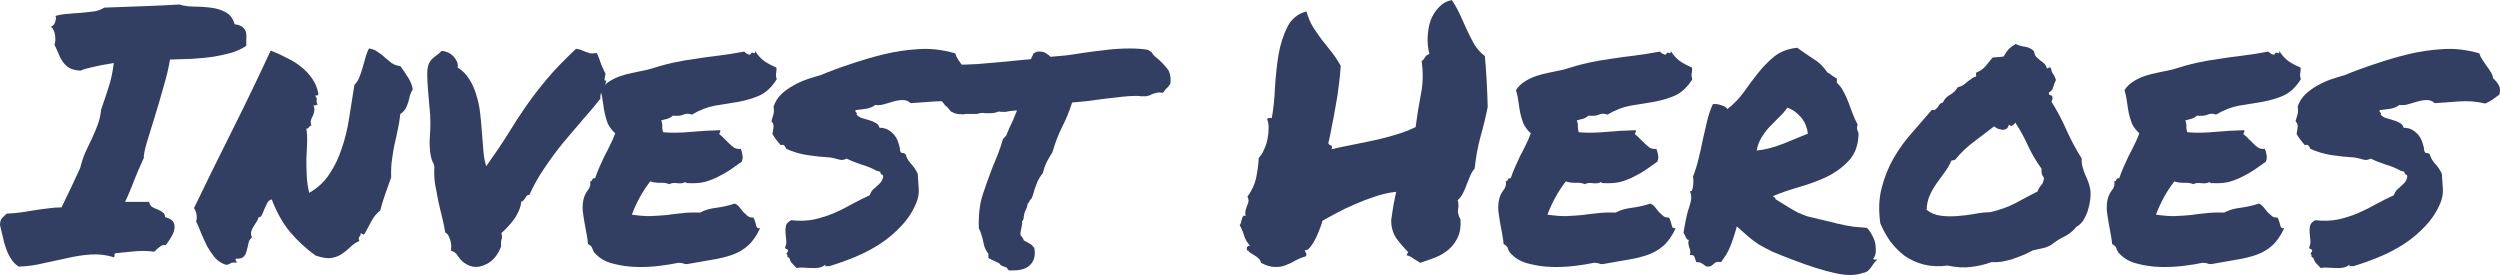
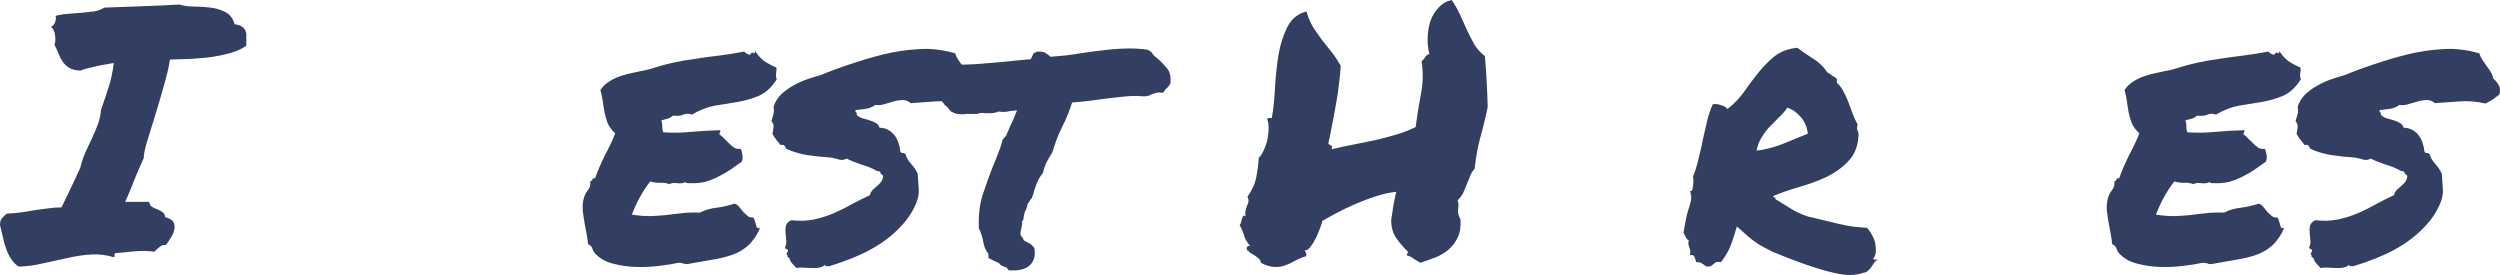
<svg xmlns="http://www.w3.org/2000/svg" width="200" height="22" viewBox="0 0 200 22" fill="none">
  <path d="M1.498 21.328C1.234 21.162 1.027 20.95 0.876 20.691C0.707 20.432 0.575 20.155 0.481 19.86C0.368 19.564 0.283 19.26 0.226 18.946C0.151 18.613 0.075 18.3 0 18.004C0 17.746 0.057 17.561 0.17 17.45C0.283 17.321 0.405 17.201 0.537 17.09C0.989 17.072 1.395 17.035 1.753 16.979C2.111 16.924 2.459 16.869 2.799 16.813C3.138 16.758 3.477 16.712 3.816 16.675C4.156 16.619 4.523 16.591 4.919 16.591C5.202 16.019 5.466 15.474 5.711 14.957C5.956 14.422 6.191 13.914 6.417 13.434C6.53 12.972 6.672 12.547 6.841 12.16C7.03 11.754 7.209 11.375 7.379 11.024C7.548 10.655 7.699 10.295 7.831 9.944C7.963 9.575 8.048 9.187 8.085 8.78C8.311 8.134 8.509 7.543 8.679 7.008C8.867 6.454 9.009 5.798 9.103 5.041C8.387 5.152 7.812 5.263 7.379 5.374C6.945 5.466 6.634 5.558 6.446 5.651C6.069 5.632 5.767 5.558 5.541 5.429C5.334 5.3 5.164 5.143 5.032 4.958C4.9 4.773 4.787 4.561 4.693 4.321C4.599 4.081 4.486 3.832 4.354 3.573C4.429 3.407 4.448 3.167 4.41 2.853C4.372 2.521 4.259 2.281 4.071 2.133C4.222 2.096 4.335 1.976 4.41 1.773C4.486 1.551 4.495 1.385 4.438 1.274C4.759 1.182 5.098 1.126 5.456 1.108C5.814 1.071 6.163 1.043 6.502 1.025C6.86 0.988 7.199 0.951 7.52 0.914C7.84 0.859 8.114 0.757 8.34 0.609C9.32 0.572 10.338 0.536 11.393 0.499C12.467 0.462 13.457 0.415 14.361 0.36C14.7 0.471 15.087 0.526 15.52 0.526C15.973 0.526 16.416 0.554 16.849 0.609C17.301 0.665 17.697 0.785 18.036 0.969C18.394 1.154 18.64 1.477 18.771 1.939C19.054 1.976 19.261 2.05 19.393 2.16C19.544 2.271 19.638 2.41 19.676 2.576C19.714 2.724 19.723 2.899 19.704 3.102C19.704 3.287 19.704 3.472 19.704 3.656C19.403 3.878 19.016 4.062 18.545 4.21C18.093 4.339 17.593 4.45 17.047 4.543C16.5 4.616 15.925 4.672 15.322 4.709C14.738 4.727 14.163 4.746 13.598 4.764C13.504 5.374 13.334 6.094 13.089 6.925C12.863 7.737 12.627 8.54 12.382 9.334C12.137 10.11 11.921 10.812 11.732 11.44C11.562 12.049 11.487 12.446 11.506 12.631C11.318 13.055 11.157 13.415 11.025 13.711C10.912 14.006 10.799 14.283 10.686 14.542C10.592 14.8 10.488 15.059 10.375 15.317C10.281 15.557 10.158 15.834 10.008 16.148H11.93C11.968 16.352 12.053 16.49 12.184 16.564C12.316 16.638 12.458 16.702 12.608 16.758C12.759 16.813 12.891 16.887 13.004 16.979C13.136 17.053 13.202 17.182 13.202 17.367C13.56 17.459 13.786 17.598 13.881 17.783C13.975 17.967 13.994 18.17 13.937 18.392C13.899 18.595 13.805 18.807 13.655 19.029C13.523 19.251 13.391 19.445 13.259 19.611C13.089 19.574 12.929 19.62 12.778 19.749C12.627 19.86 12.486 19.989 12.354 20.137C11.807 20.063 11.27 20.054 10.743 20.109C10.215 20.165 9.725 20.211 9.273 20.248C9.178 20.266 9.141 20.322 9.16 20.414C9.178 20.488 9.16 20.543 9.103 20.58C8.519 20.395 7.916 20.322 7.294 20.359C6.691 20.395 6.069 20.488 5.428 20.636C4.806 20.765 4.165 20.903 3.506 21.051C2.846 21.217 2.177 21.309 1.498 21.328Z" fill="#323F62" />
-   <path d="M21.74 15.954C21.57 15.991 21.448 16.093 21.372 16.259C21.297 16.407 21.221 16.564 21.146 16.73C21.09 16.896 21.024 17.053 20.948 17.201C20.892 17.33 20.797 17.395 20.666 17.395C20.647 17.543 20.59 17.672 20.496 17.783C20.421 17.893 20.345 18.013 20.27 18.143C20.194 18.253 20.138 18.383 20.1 18.53C20.062 18.66 20.081 18.817 20.157 19.001C20.006 19.112 19.912 19.269 19.874 19.472C19.836 19.675 19.789 19.869 19.733 20.054C19.695 20.238 19.619 20.395 19.506 20.525C19.393 20.654 19.186 20.709 18.884 20.691C18.828 20.765 18.819 20.811 18.856 20.829C18.894 20.848 18.922 20.913 18.941 21.023C18.734 20.986 18.573 20.996 18.46 21.051C18.366 21.125 18.244 21.171 18.093 21.189C17.735 21.079 17.433 20.885 17.188 20.608C16.962 20.331 16.755 20.026 16.566 19.694C16.397 19.343 16.236 18.992 16.086 18.641C15.954 18.29 15.822 17.986 15.69 17.727C15.746 17.524 15.756 17.33 15.718 17.145C15.681 16.942 15.614 16.776 15.52 16.647C16.444 14.726 17.452 12.677 18.545 10.498C19.638 8.319 20.675 6.168 21.655 4.044C22.088 4.21 22.512 4.404 22.927 4.626C23.361 4.829 23.747 5.069 24.086 5.346C24.444 5.623 24.746 5.946 24.991 6.315C25.236 6.666 25.396 7.063 25.471 7.506C25.434 7.617 25.387 7.663 25.33 7.645C25.292 7.608 25.255 7.617 25.217 7.673C25.292 7.765 25.33 7.83 25.33 7.866C25.349 7.903 25.349 7.94 25.33 7.977C25.33 8.014 25.33 8.07 25.33 8.143C25.33 8.199 25.358 8.282 25.415 8.393C25.34 8.374 25.283 8.383 25.245 8.42C25.226 8.457 25.17 8.457 25.076 8.42C25.151 8.624 25.17 8.79 25.132 8.919C25.113 9.048 25.076 9.168 25.019 9.279C24.962 9.371 24.915 9.482 24.878 9.611C24.84 9.722 24.849 9.87 24.906 10.055C24.849 10.055 24.802 10.073 24.765 10.11C24.746 10.129 24.727 10.156 24.708 10.193C24.689 10.212 24.661 10.239 24.623 10.276C24.605 10.295 24.567 10.295 24.51 10.276C24.567 10.682 24.586 11.089 24.567 11.495C24.548 11.901 24.529 12.317 24.51 12.741C24.51 13.148 24.52 13.582 24.538 14.043C24.557 14.486 24.623 14.948 24.736 15.428C25.415 15.04 25.952 14.542 26.348 13.932C26.762 13.323 27.092 12.64 27.337 11.883C27.601 11.126 27.799 10.313 27.931 9.445C28.063 8.577 28.204 7.691 28.355 6.786C28.525 6.62 28.657 6.417 28.751 6.177C28.845 5.937 28.93 5.687 29.005 5.429C29.081 5.152 29.156 4.884 29.231 4.626C29.307 4.349 29.401 4.099 29.514 3.878C29.797 3.915 30.032 4.007 30.221 4.155C30.428 4.284 30.617 4.432 30.786 4.598C30.956 4.746 31.135 4.893 31.323 5.041C31.512 5.17 31.747 5.254 32.03 5.29C32.256 5.604 32.464 5.909 32.652 6.205C32.84 6.5 32.963 6.814 33.02 7.146C32.925 7.294 32.85 7.46 32.793 7.645C32.756 7.83 32.709 8.014 32.652 8.199C32.596 8.383 32.52 8.559 32.426 8.725C32.332 8.873 32.2 9.002 32.03 9.113C31.974 9.593 31.898 10.036 31.804 10.442C31.729 10.83 31.644 11.218 31.549 11.606C31.474 11.993 31.408 12.4 31.352 12.825C31.295 13.231 31.276 13.683 31.295 14.182C31.144 14.607 30.984 15.059 30.814 15.539C30.645 16.019 30.513 16.453 30.419 16.841C30.117 17.081 29.881 17.367 29.712 17.7C29.542 18.032 29.363 18.364 29.175 18.697C29.099 18.77 29.052 18.789 29.033 18.752C29.015 18.715 28.949 18.687 28.836 18.669C28.854 18.743 28.854 18.798 28.836 18.835C28.817 18.872 28.788 18.909 28.751 18.946C28.732 18.964 28.713 19.001 28.694 19.057C28.694 19.112 28.713 19.186 28.751 19.278C28.487 19.389 28.251 19.546 28.044 19.749C27.837 19.952 27.61 20.137 27.366 20.303C27.139 20.469 26.857 20.58 26.517 20.636C26.197 20.691 25.773 20.626 25.245 20.442C24.473 19.888 23.785 19.251 23.181 18.53C22.597 17.81 22.117 16.952 21.74 15.954Z" fill="#323F62" />
-   <path d="M41.699 16.121C41.68 16.379 41.614 16.628 41.501 16.869C41.406 17.09 41.284 17.312 41.133 17.533C40.982 17.736 40.813 17.939 40.624 18.143C40.455 18.327 40.285 18.494 40.115 18.641C40.172 18.881 40.172 19.066 40.115 19.195C40.078 19.306 40.068 19.481 40.087 19.721C39.804 20.46 39.371 20.95 38.787 21.189C38.221 21.448 37.684 21.402 37.175 21.051C36.968 20.903 36.789 20.719 36.638 20.497C36.506 20.257 36.318 20.109 36.073 20.054C36.129 19.74 36.101 19.426 35.988 19.112C35.875 18.798 35.752 18.632 35.62 18.613C35.564 18.226 35.479 17.81 35.366 17.367C35.253 16.924 35.149 16.481 35.055 16.038C34.961 15.576 34.876 15.133 34.801 14.708C34.744 14.265 34.725 13.859 34.744 13.489C34.763 13.305 34.725 13.138 34.631 12.991C34.556 12.843 34.499 12.668 34.461 12.464C34.386 12.04 34.358 11.597 34.377 11.135C34.414 10.655 34.433 10.202 34.433 9.778C34.433 9.371 34.405 8.937 34.348 8.476C34.31 7.996 34.273 7.543 34.235 7.119C34.197 6.675 34.179 6.278 34.179 5.928C34.179 5.558 34.226 5.272 34.32 5.069C34.433 4.847 34.584 4.672 34.772 4.543C34.98 4.395 35.168 4.238 35.338 4.072C35.752 4.109 36.082 4.275 36.327 4.57C36.572 4.866 36.666 5.143 36.61 5.401C37.006 5.641 37.317 5.955 37.543 6.343C37.788 6.712 37.976 7.137 38.108 7.617C38.259 8.079 38.363 8.577 38.419 9.113C38.476 9.63 38.523 10.147 38.56 10.664C38.598 11.163 38.636 11.643 38.674 12.104C38.711 12.566 38.787 12.963 38.9 13.295C39.597 12.317 40.181 11.449 40.653 10.692C41.124 9.916 41.604 9.178 42.094 8.476C42.584 7.774 43.131 7.063 43.734 6.343C44.337 5.623 45.119 4.81 46.08 3.906C46.269 3.924 46.42 3.961 46.533 4.016C46.665 4.072 46.778 4.118 46.872 4.155C46.966 4.192 47.079 4.229 47.211 4.266C47.343 4.284 47.522 4.275 47.748 4.238C47.824 4.423 47.88 4.561 47.918 4.653C47.956 4.727 47.984 4.81 48.003 4.903C48.04 4.977 48.078 5.078 48.116 5.207C48.172 5.337 48.257 5.521 48.37 5.761C48.427 5.817 48.446 5.891 48.427 5.983C48.408 6.075 48.389 6.168 48.37 6.26C48.37 6.334 48.37 6.389 48.37 6.426C48.37 6.463 48.417 6.463 48.512 6.426C48.455 6.685 48.351 6.925 48.201 7.146C48.069 7.349 48.012 7.599 48.031 7.894C47.597 8.448 47.117 9.021 46.589 9.611C46.08 10.202 45.562 10.812 45.034 11.44C44.526 12.067 44.035 12.732 43.564 13.434C43.093 14.117 42.688 14.837 42.349 15.594C42.254 15.594 42.179 15.622 42.123 15.678C42.085 15.733 42.047 15.797 42.009 15.871C41.972 15.927 41.925 15.982 41.868 16.038C41.83 16.093 41.774 16.121 41.699 16.121Z" fill="#323F62" />
  <path d="M62.109 5.401C62.128 5.531 62.128 5.632 62.109 5.706C62.109 5.761 62.1 5.817 62.081 5.872C62.081 5.928 62.081 5.992 62.081 6.066C62.081 6.121 62.1 6.214 62.138 6.343C61.742 6.971 61.28 7.405 60.752 7.645C60.244 7.866 59.688 8.033 59.085 8.143C58.481 8.236 57.86 8.337 57.219 8.448C56.597 8.559 55.975 8.799 55.353 9.168C55.108 9.076 54.882 9.076 54.675 9.168C54.486 9.261 54.203 9.288 53.826 9.251C53.713 9.362 53.572 9.445 53.402 9.501C53.233 9.538 53.063 9.584 52.894 9.639C52.969 9.805 52.997 9.981 52.978 10.165C52.978 10.332 53.007 10.47 53.063 10.581C53.723 10.636 54.448 10.627 55.24 10.553C56.05 10.479 56.842 10.433 57.615 10.415C57.633 10.507 57.624 10.572 57.586 10.609C57.549 10.627 57.539 10.673 57.558 10.747C57.69 10.839 57.822 10.96 57.954 11.107C58.086 11.236 58.218 11.366 58.35 11.495C58.481 11.624 58.613 11.735 58.745 11.827C58.896 11.901 59.066 11.929 59.254 11.91C59.33 12.058 59.377 12.224 59.396 12.409C59.433 12.575 59.414 12.751 59.339 12.935C59.038 13.138 58.736 13.351 58.434 13.572C58.133 13.775 57.812 13.96 57.473 14.126C57.153 14.293 56.804 14.431 56.427 14.542C56.069 14.634 55.664 14.671 55.212 14.653C55.117 14.653 55.042 14.653 54.985 14.653C54.948 14.653 54.891 14.625 54.816 14.569C54.665 14.662 54.448 14.69 54.166 14.653C53.902 14.616 53.694 14.643 53.544 14.736C53.336 14.643 53.082 14.607 52.78 14.625C52.498 14.625 52.243 14.588 52.017 14.514C51.715 14.902 51.442 15.317 51.197 15.761C50.952 16.204 50.736 16.675 50.547 17.173C51.188 17.265 51.715 17.302 52.13 17.284C52.564 17.265 52.969 17.238 53.346 17.201C53.723 17.145 54.109 17.099 54.505 17.062C54.901 17.007 55.4 16.988 56.003 17.007C56.38 16.804 56.823 16.675 57.332 16.619C57.86 16.545 58.34 16.435 58.774 16.287C58.924 16.342 59.056 16.444 59.169 16.591C59.282 16.721 59.386 16.85 59.48 16.979C59.593 17.09 59.707 17.192 59.82 17.284C59.933 17.376 60.074 17.413 60.244 17.395C60.319 17.469 60.366 17.561 60.385 17.672C60.423 17.764 60.451 17.856 60.47 17.949C60.489 18.041 60.517 18.124 60.555 18.198C60.611 18.253 60.696 18.272 60.809 18.253C60.526 18.863 60.197 19.334 59.82 19.666C59.462 19.98 59.047 20.22 58.576 20.386C58.105 20.552 57.577 20.682 56.993 20.774C56.427 20.866 55.796 20.977 55.099 21.106C54.929 21.143 54.788 21.134 54.675 21.079C54.561 21.042 54.429 21.023 54.279 21.023C53.845 21.116 53.327 21.199 52.724 21.273C52.121 21.346 51.508 21.374 50.886 21.356C50.264 21.337 49.671 21.254 49.105 21.106C48.54 20.977 48.078 20.737 47.72 20.386C47.569 20.257 47.466 20.109 47.409 19.943C47.371 19.758 47.249 19.62 47.041 19.528C47.023 19.288 46.985 19.02 46.928 18.724C46.872 18.429 46.815 18.124 46.759 17.81C46.702 17.478 46.655 17.155 46.617 16.841C46.599 16.527 46.617 16.241 46.674 15.982C46.731 15.705 46.844 15.456 47.013 15.234C47.202 15.013 47.268 14.773 47.211 14.514C47.305 14.496 47.362 14.45 47.381 14.376C47.4 14.283 47.475 14.246 47.607 14.265C47.72 13.932 47.843 13.618 47.974 13.323C48.106 13.028 48.238 12.741 48.37 12.464C48.521 12.187 48.662 11.91 48.794 11.633C48.945 11.338 49.086 11.015 49.218 10.664C48.955 10.424 48.757 10.165 48.625 9.888C48.512 9.593 48.427 9.307 48.37 9.03C48.314 8.734 48.267 8.439 48.229 8.143C48.191 7.83 48.125 7.516 48.031 7.202C48.219 6.925 48.446 6.703 48.709 6.537C48.992 6.352 49.294 6.205 49.614 6.094C49.934 5.983 50.283 5.891 50.66 5.817C51.037 5.743 51.433 5.66 51.847 5.567C52.601 5.327 53.27 5.143 53.855 5.013C54.458 4.884 55.042 4.783 55.607 4.709C56.192 4.616 56.795 4.533 57.417 4.459C58.039 4.386 58.745 4.275 59.537 4.127C59.707 4.293 59.867 4.376 60.017 4.376C60.093 4.21 60.178 4.164 60.272 4.238C60.385 4.293 60.432 4.238 60.413 4.072C60.602 4.386 60.837 4.653 61.12 4.875C61.422 5.078 61.751 5.254 62.109 5.401Z" fill="#323F62" />
  <path d="M61.883 8.531C62.015 8.143 62.223 7.811 62.505 7.534C62.807 7.257 63.127 7.026 63.467 6.842C63.825 6.638 64.192 6.472 64.569 6.343C64.946 6.214 65.304 6.103 65.643 6.011C66.397 5.697 67.198 5.401 68.046 5.124C68.913 4.829 69.79 4.57 70.675 4.349C71.58 4.127 72.504 3.989 73.446 3.933C74.388 3.859 75.378 3.97 76.414 4.266C76.471 4.45 76.556 4.626 76.669 4.792C76.782 4.958 76.895 5.124 77.008 5.29C77.14 5.457 77.253 5.623 77.347 5.789C77.441 5.937 77.498 6.094 77.517 6.26C77.705 6.426 77.856 6.611 77.969 6.814C78.082 6.999 78.101 7.248 78.026 7.562C77.837 7.709 77.649 7.848 77.46 7.977C77.291 8.088 77.102 8.19 76.895 8.282C76.198 8.116 75.491 8.06 74.775 8.116C74.058 8.171 73.418 8.217 72.852 8.254C72.683 8.088 72.475 8.005 72.23 8.005C72.004 8.005 71.759 8.042 71.495 8.116C71.25 8.19 70.996 8.263 70.732 8.337C70.487 8.411 70.251 8.43 70.025 8.393C69.837 8.54 69.601 8.642 69.318 8.697C69.055 8.734 68.762 8.771 68.442 8.808C68.423 8.901 68.442 8.965 68.499 9.002C68.555 9.021 68.564 9.076 68.527 9.168C68.64 9.298 68.781 9.39 68.951 9.445C69.139 9.501 69.328 9.556 69.516 9.611C69.724 9.667 69.903 9.741 70.053 9.833C70.204 9.907 70.308 10.036 70.364 10.221C70.647 10.221 70.892 10.286 71.099 10.415C71.307 10.544 71.476 10.701 71.608 10.886C71.74 11.07 71.834 11.273 71.891 11.495C71.966 11.698 72.004 11.883 72.004 12.049C72.061 12.197 72.127 12.261 72.202 12.243C72.277 12.224 72.362 12.261 72.456 12.354C72.513 12.594 72.654 12.843 72.88 13.101C73.107 13.341 73.286 13.609 73.418 13.905C73.455 14.366 73.484 14.782 73.502 15.151C73.521 15.502 73.455 15.862 73.305 16.231C73.022 16.915 72.626 17.524 72.117 18.06C71.627 18.595 71.062 19.075 70.421 19.5C69.799 19.906 69.13 20.257 68.414 20.552C67.698 20.848 67 21.097 66.322 21.3C66.246 21.282 66.171 21.282 66.096 21.3C66.02 21.319 66.001 21.273 66.039 21.162C65.888 21.291 65.719 21.374 65.53 21.411C65.361 21.448 65.172 21.457 64.965 21.439C64.757 21.439 64.541 21.43 64.315 21.411C64.107 21.393 63.909 21.402 63.721 21.439C63.589 21.309 63.467 21.18 63.353 21.051C63.259 20.94 63.184 20.793 63.127 20.608C63.033 20.608 62.986 20.562 62.986 20.469C63.005 20.377 62.977 20.331 62.901 20.331C63.014 20.146 63.061 20.045 63.042 20.026C63.042 19.989 63.014 19.962 62.958 19.943C62.92 19.925 62.882 19.906 62.844 19.888C62.807 19.851 62.797 19.805 62.816 19.749C62.892 19.602 62.92 19.435 62.901 19.251C62.882 19.047 62.863 18.844 62.844 18.641C62.826 18.438 62.835 18.244 62.873 18.06C62.929 17.875 63.071 17.727 63.297 17.616C63.938 17.69 64.541 17.672 65.106 17.561C65.69 17.432 66.237 17.256 66.746 17.035C67.255 16.813 67.735 16.573 68.188 16.314C68.659 16.056 69.121 15.825 69.573 15.622C69.629 15.456 69.705 15.317 69.799 15.207C69.912 15.096 70.025 14.994 70.138 14.902C70.251 14.81 70.355 14.708 70.449 14.597C70.543 14.486 70.609 14.348 70.647 14.182C70.666 14.053 70.628 13.979 70.534 13.96C70.459 13.923 70.421 13.849 70.421 13.739L70.11 13.655C69.752 13.452 69.347 13.286 68.894 13.157C68.442 13.009 68.056 12.852 67.735 12.686C67.528 12.797 67.33 12.825 67.142 12.769C66.972 12.714 66.746 12.658 66.463 12.603C65.822 12.566 65.2 12.501 64.597 12.409C64.013 12.317 63.448 12.15 62.901 11.91C62.863 11.818 62.816 11.735 62.76 11.661C62.703 11.587 62.599 11.569 62.449 11.606C62.336 11.458 62.223 11.319 62.109 11.19C61.996 11.043 61.893 10.886 61.798 10.719C61.836 10.498 61.864 10.313 61.883 10.165C61.902 9.999 61.846 9.842 61.714 9.695C61.789 9.454 61.846 9.261 61.883 9.113C61.921 8.965 61.921 8.771 61.883 8.531Z" fill="#323F62" />
  <path d="M90.945 7.673C90.474 7.673 89.965 7.709 89.418 7.783C88.872 7.839 88.335 7.903 87.807 7.977C87.43 8.033 87.063 8.079 86.705 8.116C86.365 8.153 86.054 8.18 85.772 8.199C85.64 8.605 85.508 8.965 85.376 9.279C85.244 9.593 85.103 9.898 84.952 10.193C84.801 10.507 84.66 10.83 84.528 11.163C84.415 11.476 84.302 11.818 84.189 12.187C84 12.483 83.84 12.76 83.708 13.018C83.595 13.258 83.501 13.535 83.425 13.849C83.199 14.126 83.029 14.422 82.916 14.736C82.803 15.031 82.719 15.29 82.662 15.511L82.549 15.844C82.436 15.954 82.37 16.047 82.351 16.121C82.332 16.176 82.285 16.231 82.21 16.287C82.191 16.49 82.125 16.693 82.012 16.896C81.974 16.988 81.946 17.081 81.927 17.173C81.908 17.247 81.899 17.302 81.899 17.339C81.899 17.524 81.852 17.644 81.757 17.7C81.776 17.792 81.776 17.893 81.757 18.004C81.738 18.096 81.72 18.189 81.701 18.281C81.644 18.503 81.625 18.678 81.644 18.807C81.701 18.881 81.748 18.946 81.785 19.001C81.842 19.057 81.88 19.131 81.899 19.223C82.012 19.297 82.097 19.343 82.153 19.361C82.228 19.417 82.341 19.481 82.492 19.555L82.747 19.832C82.841 20.368 82.756 20.793 82.492 21.106C82.21 21.457 81.729 21.633 81.05 21.633H80.711C80.617 21.54 80.561 21.466 80.542 21.411C80.391 21.356 80.268 21.309 80.174 21.273C80.08 21.236 79.995 21.162 79.92 21.051C79.675 20.94 79.477 20.848 79.326 20.774L79.072 20.636C79.072 20.432 79.072 20.322 79.072 20.303C78.94 20.137 78.836 19.952 78.761 19.749C78.704 19.546 78.657 19.343 78.619 19.14C78.582 18.974 78.534 18.817 78.478 18.669C78.44 18.521 78.384 18.392 78.308 18.281C78.271 17.21 78.374 16.305 78.619 15.567C78.864 14.828 79.119 14.117 79.383 13.434C79.533 13.065 79.684 12.695 79.835 12.326C79.986 11.938 80.118 11.541 80.231 11.135L80.485 10.858C80.617 10.562 80.721 10.322 80.796 10.138C80.89 9.935 80.985 9.731 81.079 9.528C81.135 9.399 81.182 9.279 81.22 9.168C81.277 9.039 81.324 8.928 81.362 8.836C81.248 8.836 81.145 8.845 81.05 8.864C80.956 8.864 80.862 8.873 80.768 8.891C80.655 8.91 80.551 8.928 80.457 8.947C80.363 8.947 80.268 8.947 80.174 8.947C80.042 8.947 79.948 8.937 79.891 8.919C79.684 9.011 79.458 9.057 79.213 9.057H78.93C78.874 9.057 78.817 9.057 78.761 9.057C78.723 9.039 78.685 9.03 78.648 9.03C78.459 9.03 78.308 9.057 78.195 9.113C77.969 9.113 77.752 9.113 77.545 9.113H77.262C77.225 9.113 77.177 9.122 77.121 9.141C77.064 9.141 77.017 9.141 76.98 9.141C76.848 9.141 76.706 9.131 76.556 9.113C76.405 9.076 76.245 9.011 76.075 8.919C75.849 8.624 75.698 8.467 75.623 8.448L75.368 8.116C75.349 8.005 75.321 7.903 75.283 7.811C75.246 7.7 75.208 7.58 75.17 7.451C75.095 7.266 75.02 7.072 74.944 6.869C74.888 6.648 74.859 6.389 74.859 6.094C74.878 5.946 74.916 5.835 74.972 5.761C75.029 5.687 75.076 5.623 75.114 5.567L75.199 5.152L75.566 5.18H76.358C76.961 5.18 77.573 5.161 78.195 5.124C78.817 5.069 79.458 5.013 80.118 4.958C80.495 4.921 80.871 4.884 81.248 4.847C81.644 4.81 82.049 4.773 82.464 4.736C82.539 4.57 82.615 4.413 82.69 4.266L82.973 4.127C83.312 4.109 83.548 4.155 83.68 4.266C83.83 4.358 83.953 4.45 84.047 4.543C84.462 4.506 84.876 4.469 85.291 4.432C85.725 4.376 86.158 4.312 86.591 4.238C87.232 4.146 87.873 4.062 88.514 3.989C89.174 3.915 89.805 3.878 90.408 3.878C90.672 3.878 90.926 3.887 91.171 3.906C91.416 3.924 91.642 3.952 91.85 3.989L92.132 4.183C92.189 4.293 92.264 4.395 92.359 4.487C92.472 4.58 92.585 4.672 92.698 4.764C92.924 4.967 93.15 5.207 93.376 5.484C93.603 5.761 93.687 6.168 93.631 6.703C93.48 6.925 93.367 7.054 93.291 7.091L93.037 7.423L92.754 7.396C92.641 7.396 92.538 7.414 92.443 7.451C92.349 7.469 92.255 7.497 92.161 7.534C92.085 7.571 92.01 7.608 91.934 7.645C91.859 7.663 91.774 7.682 91.68 7.7C91.51 7.7 91.369 7.7 91.256 7.7C91.162 7.682 91.058 7.673 90.945 7.673Z" fill="#323F62" />
  <path d="M99.878 20.054C99.822 20.072 99.784 20.054 99.765 19.998C99.746 19.943 99.737 19.888 99.737 19.832C99.756 19.777 99.784 19.731 99.822 19.694C99.878 19.657 99.944 19.657 100.02 19.694C99.775 19.398 99.615 19.131 99.539 18.89C99.483 18.651 99.36 18.355 99.172 18.004C99.228 17.949 99.266 17.875 99.285 17.783C99.304 17.672 99.332 17.57 99.37 17.478C99.388 17.386 99.417 17.321 99.454 17.284C99.511 17.229 99.577 17.238 99.652 17.312C99.615 17.109 99.615 16.942 99.652 16.813C99.69 16.684 99.728 16.564 99.765 16.453C99.822 16.342 99.86 16.231 99.878 16.121C99.897 16.01 99.869 15.881 99.794 15.733C100.152 15.253 100.387 14.736 100.5 14.182C100.613 13.609 100.679 13.092 100.698 12.631C100.868 12.464 101.009 12.243 101.122 11.966C101.254 11.689 101.348 11.403 101.405 11.107C101.462 10.812 101.49 10.525 101.49 10.248C101.49 9.953 101.452 9.722 101.377 9.556C101.396 9.482 101.433 9.445 101.49 9.445C101.565 9.427 101.65 9.427 101.744 9.445C101.876 8.707 101.961 7.885 101.999 6.98C102.055 6.075 102.149 5.207 102.281 4.376C102.432 3.527 102.668 2.788 102.988 2.16C103.309 1.514 103.817 1.099 104.515 0.914C104.647 1.376 104.816 1.782 105.024 2.133C105.25 2.484 105.485 2.825 105.73 3.158C105.994 3.49 106.258 3.822 106.522 4.155C106.786 4.487 107.031 4.857 107.257 5.263C107.238 5.687 107.191 6.177 107.116 6.731C107.059 7.285 106.974 7.848 106.861 8.42C106.767 8.993 106.663 9.547 106.55 10.082C106.456 10.618 106.362 11.07 106.267 11.44C106.286 11.532 106.352 11.597 106.465 11.633C106.578 11.652 106.597 11.754 106.522 11.938C107.068 11.809 107.634 11.689 108.218 11.578C108.821 11.449 109.405 11.329 109.971 11.218C110.555 11.089 111.121 10.941 111.667 10.775C112.232 10.609 112.76 10.405 113.25 10.165C113.363 9.279 113.505 8.402 113.674 7.534C113.844 6.666 113.863 5.789 113.731 4.903C113.844 4.81 113.938 4.7 114.014 4.57C114.089 4.441 114.202 4.358 114.353 4.321C114.24 3.896 114.193 3.453 114.211 2.991C114.23 2.511 114.306 2.068 114.438 1.662C114.588 1.256 114.805 0.905 115.088 0.609C115.37 0.295 115.719 0.092 116.134 0C116.379 0.351 116.596 0.729 116.784 1.136C116.972 1.542 117.161 1.957 117.349 2.382C117.538 2.788 117.736 3.176 117.943 3.545C118.169 3.915 118.452 4.229 118.791 4.487C118.848 5.133 118.895 5.798 118.933 6.481C118.97 7.146 118.998 7.839 119.017 8.559C118.848 9.39 118.65 10.202 118.424 10.996C118.216 11.772 118.066 12.603 117.971 13.489C117.821 13.655 117.698 13.859 117.604 14.099C117.51 14.32 117.415 14.551 117.321 14.791C117.246 15.013 117.152 15.234 117.038 15.456C116.925 15.678 116.784 15.862 116.614 16.01C116.69 16.268 116.699 16.518 116.643 16.758C116.605 16.979 116.671 17.247 116.841 17.561C116.878 18.133 116.803 18.613 116.614 19.001C116.445 19.371 116.2 19.694 115.879 19.971C115.578 20.229 115.22 20.442 114.805 20.608C114.409 20.756 114.014 20.894 113.618 21.023C113.429 20.913 113.25 20.802 113.081 20.691C112.93 20.562 112.741 20.469 112.515 20.414L112.657 20.165C112.28 19.795 111.95 19.408 111.667 19.001C111.403 18.577 111.281 18.096 111.3 17.561C111.3 17.543 111.318 17.422 111.356 17.201C111.394 16.961 111.432 16.712 111.469 16.453C111.526 16.195 111.573 15.954 111.611 15.733C111.667 15.493 111.695 15.364 111.695 15.345C111.168 15.4 110.621 15.521 110.056 15.705C109.49 15.89 108.934 16.102 108.388 16.342C107.86 16.564 107.361 16.804 106.889 17.062C106.437 17.302 106.07 17.506 105.787 17.672C105.787 17.727 105.74 17.884 105.646 18.143C105.551 18.401 105.438 18.678 105.306 18.974C105.174 19.251 105.024 19.5 104.854 19.721C104.703 19.943 104.543 20.045 104.373 20.026C104.411 20.119 104.449 20.192 104.486 20.248C104.524 20.285 104.524 20.368 104.486 20.497C104.166 20.589 103.874 20.709 103.61 20.857C103.365 21.005 103.111 21.125 102.847 21.217C102.583 21.328 102.291 21.374 101.97 21.356C101.669 21.356 101.301 21.245 100.868 21.023C100.868 20.894 100.811 20.783 100.698 20.691C100.585 20.58 100.463 20.488 100.331 20.414C100.218 20.34 100.114 20.276 100.02 20.22C99.926 20.165 99.878 20.109 99.878 20.054Z" fill="#323F62" />
-   <path d="M135.357 5.401C135.376 5.531 135.376 5.632 135.357 5.706C135.357 5.761 135.348 5.817 135.329 5.872C135.329 5.928 135.329 5.992 135.329 6.066C135.329 6.121 135.348 6.214 135.386 6.343C134.99 6.971 134.528 7.405 134.001 7.645C133.492 7.866 132.936 8.033 132.333 8.143C131.729 8.236 131.108 8.337 130.467 8.448C129.845 8.559 129.223 8.799 128.601 9.168C128.356 9.076 128.13 9.076 127.922 9.168C127.734 9.261 127.451 9.288 127.074 9.251C126.961 9.362 126.82 9.445 126.65 9.501C126.481 9.538 126.311 9.584 126.141 9.639C126.217 9.805 126.245 9.981 126.226 10.165C126.226 10.332 126.254 10.47 126.311 10.581C126.971 10.636 127.696 10.627 128.488 10.553C129.298 10.479 130.09 10.433 130.863 10.415C130.881 10.507 130.872 10.572 130.834 10.609C130.797 10.627 130.787 10.673 130.806 10.747C130.938 10.839 131.07 10.96 131.202 11.107C131.334 11.236 131.466 11.366 131.598 11.495C131.729 11.624 131.861 11.735 131.993 11.827C132.144 11.901 132.314 11.929 132.502 11.91C132.578 12.058 132.625 12.224 132.644 12.409C132.681 12.575 132.662 12.751 132.587 12.935C132.285 13.138 131.984 13.351 131.682 13.572C131.381 13.775 131.06 13.96 130.721 14.126C130.401 14.293 130.052 14.431 129.675 14.542C129.317 14.634 128.912 14.671 128.46 14.653C128.365 14.653 128.29 14.653 128.233 14.653C128.196 14.653 128.139 14.625 128.064 14.569C127.913 14.662 127.696 14.69 127.414 14.653C127.15 14.616 126.942 14.643 126.792 14.736C126.584 14.643 126.33 14.607 126.028 14.625C125.746 14.625 125.491 14.588 125.265 14.514C124.963 14.902 124.69 15.317 124.445 15.761C124.2 16.204 123.983 16.675 123.795 17.173C124.436 17.265 124.963 17.302 125.378 17.284C125.812 17.265 126.217 17.238 126.594 17.201C126.971 17.145 127.357 17.099 127.753 17.062C128.149 17.007 128.648 16.988 129.251 17.007C129.628 16.804 130.071 16.675 130.58 16.619C131.108 16.545 131.588 16.435 132.022 16.287C132.172 16.342 132.304 16.444 132.417 16.591C132.53 16.721 132.634 16.85 132.728 16.979C132.841 17.09 132.954 17.192 133.068 17.284C133.181 17.376 133.322 17.413 133.492 17.395C133.567 17.469 133.614 17.561 133.633 17.672C133.671 17.764 133.699 17.856 133.718 17.949C133.737 18.041 133.765 18.124 133.803 18.198C133.859 18.253 133.944 18.272 134.057 18.253C133.774 18.863 133.445 19.334 133.068 19.666C132.71 19.98 132.295 20.22 131.824 20.386C131.353 20.552 130.825 20.682 130.241 20.774C129.675 20.866 129.044 20.977 128.346 21.106C128.177 21.143 128.036 21.134 127.922 21.079C127.809 21.042 127.677 21.023 127.527 21.023C127.093 21.116 126.575 21.199 125.972 21.273C125.369 21.346 124.756 21.374 124.134 21.356C123.512 21.337 122.919 21.254 122.353 21.106C121.788 20.977 121.326 20.737 120.968 20.386C120.817 20.257 120.714 20.109 120.657 19.943C120.619 19.758 120.497 19.62 120.289 19.528C120.271 19.288 120.233 19.02 120.176 18.724C120.12 18.429 120.063 18.124 120.007 17.81C119.95 17.478 119.903 17.155 119.865 16.841C119.847 16.527 119.865 16.241 119.922 15.982C119.979 15.705 120.092 15.456 120.261 15.234C120.45 15.013 120.516 14.773 120.459 14.514C120.553 14.496 120.61 14.45 120.629 14.376C120.648 14.283 120.723 14.246 120.855 14.265C120.968 13.932 121.09 13.618 121.222 13.323C121.354 13.028 121.486 12.741 121.618 12.464C121.769 12.187 121.91 11.91 122.042 11.633C122.193 11.338 122.334 11.015 122.466 10.664C122.202 10.424 122.005 10.165 121.873 9.888C121.76 9.593 121.675 9.307 121.618 9.03C121.562 8.734 121.515 8.439 121.477 8.143C121.439 7.83 121.373 7.516 121.279 7.202C121.467 6.925 121.694 6.703 121.957 6.537C122.24 6.352 122.542 6.205 122.862 6.094C123.182 5.983 123.531 5.891 123.908 5.817C124.285 5.743 124.681 5.66 125.095 5.567C125.849 5.327 126.518 5.143 127.103 5.013C127.706 4.884 128.29 4.783 128.855 4.709C129.44 4.616 130.043 4.533 130.665 4.459C131.287 4.386 131.993 4.275 132.785 4.127C132.955 4.293 133.115 4.376 133.265 4.376C133.341 4.21 133.426 4.164 133.52 4.238C133.633 4.293 133.68 4.238 133.661 4.072C133.85 4.386 134.085 4.653 134.368 4.875C134.67 5.078 134.999 5.254 135.357 5.401Z" fill="#323F62" />
  <path d="M138.948 18.115C138.74 18.854 138.552 19.417 138.382 19.805C138.232 20.174 137.996 20.562 137.676 20.968C137.431 20.931 137.261 20.959 137.167 21.051C137.073 21.143 136.969 21.226 136.856 21.3C136.686 21.337 136.564 21.337 136.488 21.3C136.413 21.263 136.347 21.217 136.29 21.162C136.234 21.125 136.158 21.079 136.064 21.023C135.989 20.986 135.866 20.968 135.697 20.968C135.659 20.82 135.612 20.682 135.555 20.552C135.518 20.423 135.395 20.377 135.188 20.414C135.226 20.266 135.235 20.146 135.216 20.054C135.197 19.943 135.169 19.851 135.131 19.777C135.112 19.684 135.094 19.602 135.075 19.528C135.056 19.435 135.065 19.325 135.103 19.195C135.009 19.195 134.933 19.131 134.877 19.001C134.82 18.872 134.754 18.743 134.679 18.613C134.736 18.281 134.792 17.967 134.849 17.672C134.905 17.376 134.971 17.099 135.047 16.841C135.141 16.582 135.216 16.324 135.273 16.065C135.329 15.807 135.301 15.539 135.188 15.262C135.263 15.317 135.32 15.308 135.357 15.234C135.395 15.142 135.423 15.031 135.442 14.902C135.461 14.754 135.471 14.616 135.471 14.486C135.471 14.339 135.461 14.219 135.442 14.126C135.631 13.646 135.782 13.157 135.895 12.658C136.027 12.141 136.14 11.633 136.234 11.135C136.347 10.636 136.46 10.147 136.573 9.667C136.686 9.187 136.837 8.744 137.025 8.337C137.233 8.3 137.459 8.328 137.704 8.42C137.968 8.494 138.128 8.596 138.184 8.725C138.674 8.356 139.108 7.913 139.485 7.396C139.862 6.86 140.248 6.343 140.644 5.844C141.04 5.346 141.473 4.903 141.944 4.515C142.434 4.127 143.047 3.896 143.782 3.822C144.159 4.099 144.574 4.386 145.026 4.681C145.497 4.958 145.883 5.327 146.185 5.789C146.336 5.863 146.458 5.946 146.552 6.038C146.666 6.112 146.797 6.195 146.948 6.288V6.62C147.174 6.823 147.353 7.063 147.485 7.34C147.636 7.599 147.768 7.885 147.881 8.199C147.994 8.494 148.107 8.799 148.22 9.113C148.333 9.408 148.465 9.695 148.616 9.972C148.578 10.064 148.56 10.147 148.56 10.221C148.56 10.276 148.569 10.341 148.588 10.415C148.626 10.489 148.654 10.562 148.673 10.636C148.692 10.71 148.692 10.812 148.673 10.941C148.616 11.754 148.343 12.409 147.853 12.908C147.382 13.406 146.807 13.822 146.128 14.154C145.45 14.468 144.724 14.736 143.952 14.957C143.179 15.179 142.482 15.419 141.86 15.678C141.86 15.751 141.888 15.788 141.944 15.788C142.02 15.788 142.048 15.834 142.029 15.927C142.482 16.204 142.84 16.425 143.103 16.591C143.367 16.758 143.612 16.896 143.839 17.007C144.084 17.118 144.338 17.219 144.602 17.312C144.885 17.386 145.271 17.478 145.761 17.589C146.251 17.7 146.628 17.792 146.892 17.866C147.174 17.921 147.429 17.977 147.655 18.032C147.881 18.069 148.107 18.106 148.333 18.143C148.578 18.161 148.918 18.189 149.351 18.226C149.521 18.392 149.662 18.595 149.775 18.835C149.907 19.057 149.992 19.288 150.03 19.528C150.067 19.749 150.077 19.971 150.058 20.192C150.039 20.395 149.973 20.562 149.86 20.691C149.879 20.746 149.917 20.774 149.973 20.774C150.049 20.756 150.124 20.756 150.199 20.774C150.086 20.848 149.992 20.94 149.917 21.051C149.841 21.162 149.766 21.273 149.69 21.383C149.615 21.494 149.53 21.587 149.436 21.66C149.342 21.753 149.21 21.808 149.04 21.827C148.456 22.048 147.721 22.057 146.835 21.854C145.949 21.67 144.828 21.319 143.471 20.802C142.793 20.543 142.237 20.322 141.803 20.137C141.388 19.934 141.021 19.74 140.701 19.555C140.399 19.352 140.116 19.14 139.852 18.918C139.607 18.697 139.306 18.429 138.948 18.115ZM142.99 8.614C142.783 8.91 142.548 9.178 142.284 9.418C142.039 9.658 141.794 9.907 141.549 10.165C141.322 10.405 141.115 10.682 140.927 10.996C140.738 11.292 140.606 11.643 140.531 12.049C141.191 11.975 141.878 11.8 142.595 11.523C143.311 11.227 143.989 10.95 144.63 10.692C144.555 10.119 144.347 9.658 144.008 9.307C143.688 8.956 143.348 8.725 142.99 8.614Z" fill="#323F62" />
-   <path d="M166.539 12.686C166.521 12.908 166.539 13.12 166.596 13.323C166.653 13.526 166.719 13.729 166.794 13.932C166.888 14.117 166.973 14.311 167.048 14.514C167.124 14.717 167.18 14.92 167.218 15.123C167.256 15.382 167.256 15.668 167.218 15.982C167.18 16.278 167.114 16.573 167.02 16.869C166.926 17.145 166.803 17.404 166.653 17.644C166.502 17.866 166.323 18.032 166.115 18.143C165.852 18.475 165.531 18.734 165.154 18.918C164.777 19.103 164.429 19.325 164.108 19.583C163.901 19.712 163.665 19.805 163.401 19.86C163.156 19.915 162.902 19.971 162.638 20.026C162.431 20.137 162.186 20.257 161.903 20.386C161.62 20.497 161.328 20.608 161.027 20.719C160.725 20.811 160.424 20.885 160.122 20.94C159.821 20.977 159.557 20.986 159.331 20.968C158.765 21.171 158.209 21.3 157.663 21.356C157.135 21.43 156.513 21.393 155.797 21.245C155.118 21.337 154.487 21.309 153.903 21.162C153.337 21.014 152.828 20.783 152.376 20.469C151.943 20.137 151.556 19.749 151.217 19.306C150.897 18.844 150.633 18.364 150.425 17.866C150.275 16.813 150.312 15.862 150.539 15.013C150.765 14.145 151.085 13.351 151.5 12.631C151.933 11.892 152.423 11.218 152.97 10.609C153.516 9.981 154.044 9.371 154.553 8.78C154.666 8.817 154.751 8.817 154.807 8.78C154.883 8.725 154.949 8.66 155.005 8.587C155.062 8.494 155.118 8.411 155.175 8.337C155.25 8.263 155.335 8.217 155.429 8.199C155.561 7.922 155.75 7.719 155.995 7.589C156.259 7.442 156.466 7.239 156.617 6.98C156.786 6.943 156.928 6.888 157.041 6.814C157.154 6.74 157.257 6.657 157.352 6.565C157.465 6.472 157.578 6.389 157.691 6.315C157.804 6.223 157.936 6.158 158.087 6.121V5.817C158.426 5.669 158.671 5.503 158.822 5.318C158.991 5.115 159.189 4.875 159.415 4.598C159.585 4.58 159.717 4.57 159.811 4.57C159.924 4.57 160.084 4.552 160.292 4.515C160.443 4.256 160.574 4.062 160.688 3.933C160.819 3.804 161.008 3.665 161.253 3.518C161.479 3.629 161.724 3.702 161.988 3.739C162.271 3.776 162.516 3.896 162.723 4.099C162.742 4.284 162.798 4.432 162.893 4.543C162.987 4.635 163.09 4.727 163.204 4.82C163.317 4.893 163.42 4.977 163.515 5.069C163.628 5.161 163.703 5.29 163.741 5.457C163.816 5.475 163.863 5.466 163.882 5.429C163.92 5.392 163.976 5.383 164.052 5.401C164.108 5.66 164.174 5.835 164.25 5.928C164.325 6.001 164.4 6.158 164.476 6.398C164.382 6.583 164.306 6.777 164.25 6.98C164.212 7.165 164.099 7.303 163.91 7.396C163.891 7.525 163.929 7.599 164.023 7.617C164.118 7.617 164.174 7.663 164.193 7.756C164.212 7.922 164.184 8.042 164.108 8.116C164.561 8.836 164.966 9.602 165.324 10.415C165.682 11.209 166.087 11.966 166.539 12.686ZM163.006 15.317C163.081 15.114 163.175 14.948 163.288 14.819C163.42 14.69 163.496 14.496 163.515 14.237C163.42 14.089 163.364 13.979 163.345 13.905C163.326 13.812 163.317 13.674 163.317 13.489C162.902 12.917 162.544 12.307 162.242 11.661C161.941 10.996 161.602 10.378 161.225 9.805C161.187 9.879 161.121 9.953 161.027 10.027C160.933 10.101 160.829 10.082 160.716 9.972C160.678 10.119 160.612 10.23 160.518 10.304C160.424 10.359 160.32 10.387 160.207 10.387C160.094 10.369 159.971 10.341 159.839 10.304C159.726 10.248 159.623 10.184 159.528 10.11C158.982 10.535 158.435 10.95 157.889 11.357C157.342 11.763 156.852 12.234 156.419 12.769C156.343 12.806 156.296 12.825 156.277 12.825C156.259 12.806 156.202 12.815 156.108 12.852C155.957 13.203 155.769 13.526 155.542 13.822C155.335 14.099 155.128 14.385 154.92 14.68C154.713 14.976 154.534 15.29 154.383 15.622C154.233 15.954 154.148 16.342 154.129 16.785C154.449 17.044 154.826 17.201 155.26 17.256C155.693 17.312 156.136 17.321 156.588 17.284C157.06 17.247 157.512 17.192 157.945 17.118C158.398 17.026 158.812 16.979 159.189 16.979C159.981 16.795 160.659 16.555 161.225 16.259C161.79 15.945 162.384 15.631 163.006 15.317Z" fill="#323F62" />
  <path d="M184.039 5.401C184.058 5.531 184.058 5.632 184.039 5.706C184.039 5.761 184.029 5.817 184.01 5.872C184.01 5.928 184.01 5.992 184.01 6.066C184.01 6.121 184.029 6.214 184.067 6.343C183.671 6.971 183.209 7.405 182.682 7.645C182.173 7.866 181.617 8.033 181.014 8.143C180.411 8.236 179.789 8.337 179.148 8.448C178.526 8.559 177.904 8.799 177.282 9.168C177.037 9.076 176.811 9.076 176.604 9.168C176.415 9.261 176.132 9.288 175.756 9.251C175.642 9.362 175.501 9.445 175.331 9.501C175.162 9.538 174.992 9.584 174.823 9.639C174.898 9.805 174.926 9.981 174.907 10.165C174.907 10.332 174.936 10.47 174.992 10.581C175.652 10.636 176.377 10.627 177.169 10.553C177.979 10.479 178.771 10.433 179.544 10.415C179.563 10.507 179.553 10.572 179.515 10.609C179.478 10.627 179.468 10.673 179.487 10.747C179.619 10.839 179.751 10.96 179.883 11.107C180.015 11.236 180.147 11.366 180.279 11.495C180.411 11.624 180.543 11.735 180.675 11.827C180.825 11.901 180.995 11.929 181.183 11.91C181.259 12.058 181.306 12.224 181.325 12.409C181.362 12.575 181.344 12.751 181.268 12.935C180.967 13.138 180.665 13.351 180.364 13.572C180.062 13.775 179.742 13.96 179.402 14.126C179.082 14.293 178.733 14.431 178.356 14.542C177.998 14.634 177.593 14.671 177.141 14.653C177.047 14.653 176.971 14.653 176.915 14.653C176.877 14.653 176.82 14.625 176.745 14.569C176.594 14.662 176.377 14.69 176.095 14.653C175.831 14.616 175.624 14.643 175.473 14.736C175.266 14.643 175.011 14.607 174.71 14.625C174.427 14.625 174.172 14.588 173.946 14.514C173.645 14.902 173.371 15.317 173.126 15.761C172.881 16.204 172.665 16.675 172.476 17.173C173.117 17.265 173.645 17.302 174.059 17.284C174.493 17.265 174.898 17.238 175.275 17.201C175.652 17.145 176.038 17.099 176.434 17.062C176.83 17.007 177.329 16.988 177.932 17.007C178.309 16.804 178.752 16.675 179.261 16.619C179.789 16.545 180.269 16.435 180.703 16.287C180.854 16.342 180.986 16.444 181.099 16.591C181.212 16.721 181.315 16.85 181.41 16.979C181.523 17.09 181.636 17.192 181.749 17.284C181.862 17.376 182.003 17.413 182.173 17.395C182.248 17.469 182.295 17.561 182.314 17.672C182.352 17.764 182.38 17.856 182.399 17.949C182.418 18.041 182.446 18.124 182.484 18.198C182.54 18.253 182.625 18.272 182.738 18.253C182.456 18.863 182.126 19.334 181.749 19.666C181.391 19.98 180.976 20.22 180.505 20.386C180.034 20.552 179.506 20.682 178.922 20.774C178.356 20.866 177.725 20.977 177.028 21.106C176.858 21.143 176.717 21.134 176.604 21.079C176.491 21.042 176.359 21.023 176.208 21.023C175.774 21.116 175.256 21.199 174.653 21.273C174.05 21.346 173.437 21.374 172.815 21.356C172.193 21.337 171.6 21.254 171.034 21.106C170.469 20.977 170.007 20.737 169.649 20.386C169.498 20.257 169.395 20.109 169.338 19.943C169.3 19.758 169.178 19.62 168.971 19.528C168.952 19.288 168.914 19.02 168.858 18.724C168.801 18.429 168.745 18.124 168.688 17.81C168.631 17.478 168.584 17.155 168.547 16.841C168.528 16.527 168.547 16.241 168.603 15.982C168.66 15.705 168.773 15.456 168.942 15.234C169.131 15.013 169.197 14.773 169.14 14.514C169.235 14.496 169.291 14.45 169.31 14.376C169.329 14.283 169.404 14.246 169.536 14.265C169.649 13.932 169.772 13.618 169.904 13.323C170.036 13.028 170.167 12.741 170.299 12.464C170.45 12.187 170.592 11.91 170.723 11.633C170.874 11.338 171.016 11.015 171.147 10.664C170.884 10.424 170.686 10.165 170.554 9.888C170.441 9.593 170.356 9.307 170.299 9.03C170.243 8.734 170.196 8.439 170.158 8.143C170.12 7.83 170.054 7.516 169.96 7.202C170.149 6.925 170.375 6.703 170.639 6.537C170.921 6.352 171.223 6.205 171.543 6.094C171.864 5.983 172.212 5.891 172.589 5.817C172.966 5.743 173.362 5.66 173.777 5.567C174.53 5.327 175.2 5.143 175.784 5.013C176.387 4.884 176.971 4.783 177.537 4.709C178.121 4.616 178.724 4.533 179.346 4.459C179.968 4.386 180.675 4.275 181.466 4.127C181.636 4.293 181.796 4.376 181.947 4.376C182.022 4.21 182.107 4.164 182.201 4.238C182.314 4.293 182.361 4.238 182.342 4.072C182.531 4.386 182.767 4.653 183.049 4.875C183.351 5.078 183.681 5.254 184.039 5.401Z" fill="#323F62" />
  <path d="M183.813 8.531C183.944 8.143 184.152 7.811 184.434 7.534C184.736 7.257 185.056 7.026 185.396 6.842C185.754 6.638 186.121 6.472 186.498 6.343C186.875 6.214 187.233 6.103 187.572 6.011C188.326 5.697 189.127 5.401 189.975 5.124C190.842 4.829 191.719 4.57 192.605 4.349C193.509 4.127 194.433 3.989 195.375 3.933C196.317 3.859 197.307 3.97 198.343 4.266C198.4 4.45 198.485 4.626 198.598 4.792C198.711 4.958 198.824 5.124 198.937 5.29C199.069 5.457 199.182 5.623 199.276 5.789C199.371 5.937 199.427 6.094 199.446 6.26C199.634 6.426 199.785 6.611 199.898 6.814C200.011 6.999 200.03 7.248 199.955 7.562C199.766 7.709 199.578 7.848 199.389 7.977C199.22 8.088 199.031 8.19 198.824 8.282C198.127 8.116 197.42 8.06 196.704 8.116C195.988 8.171 195.347 8.217 194.781 8.254C194.612 8.088 194.404 8.005 194.159 8.005C193.933 8.005 193.688 8.042 193.424 8.116C193.179 8.19 192.925 8.263 192.661 8.337C192.416 8.411 192.18 8.43 191.954 8.393C191.766 8.54 191.53 8.642 191.248 8.697C190.984 8.734 190.692 8.771 190.371 8.808C190.352 8.901 190.371 8.965 190.428 9.002C190.484 9.021 190.494 9.076 190.456 9.168C190.569 9.298 190.71 9.39 190.88 9.445C191.069 9.501 191.257 9.556 191.445 9.611C191.653 9.667 191.832 9.741 191.983 9.833C192.133 9.907 192.237 10.036 192.294 10.221C192.576 10.221 192.821 10.286 193.029 10.415C193.236 10.544 193.406 10.701 193.537 10.886C193.669 11.07 193.764 11.273 193.82 11.495C193.896 11.698 193.933 11.883 193.933 12.049C193.99 12.197 194.056 12.261 194.131 12.243C194.206 12.224 194.291 12.261 194.386 12.354C194.442 12.594 194.583 12.843 194.81 13.101C195.036 13.341 195.215 13.609 195.347 13.905C195.384 14.366 195.413 14.782 195.432 15.151C195.45 15.502 195.384 15.862 195.234 16.231C194.951 16.915 194.555 17.524 194.046 18.06C193.556 18.595 192.991 19.075 192.35 19.5C191.728 19.906 191.059 20.257 190.343 20.552C189.627 20.848 188.929 21.097 188.251 21.3C188.176 21.282 188.1 21.282 188.025 21.3C187.949 21.319 187.931 21.273 187.968 21.162C187.817 21.291 187.648 21.374 187.459 21.411C187.29 21.448 187.101 21.457 186.894 21.439C186.687 21.439 186.47 21.43 186.244 21.411C186.036 21.393 185.839 21.402 185.65 21.439C185.518 21.309 185.396 21.18 185.283 21.051C185.188 20.94 185.113 20.793 185.056 20.608C184.962 20.608 184.915 20.562 184.915 20.469C184.934 20.377 184.906 20.331 184.83 20.331C184.943 20.146 184.99 20.045 184.972 20.026C184.972 19.989 184.943 19.962 184.887 19.943C184.849 19.925 184.811 19.906 184.774 19.888C184.736 19.851 184.727 19.805 184.745 19.749C184.821 19.602 184.849 19.435 184.83 19.251C184.811 19.047 184.793 18.844 184.774 18.641C184.755 18.438 184.764 18.244 184.802 18.06C184.859 17.875 185 17.727 185.226 17.616C185.867 17.69 186.47 17.672 187.035 17.561C187.62 17.432 188.166 17.256 188.675 17.035C189.184 16.813 189.664 16.573 190.117 16.314C190.588 16.056 191.05 15.825 191.502 15.622C191.559 15.456 191.634 15.317 191.728 15.207C191.841 15.096 191.954 14.994 192.067 14.902C192.18 14.81 192.284 14.708 192.378 14.597C192.473 14.486 192.539 14.348 192.576 14.182C192.595 14.053 192.557 13.979 192.463 13.96C192.388 13.923 192.35 13.849 192.35 13.739L192.039 13.655C191.681 13.452 191.276 13.286 190.824 13.157C190.371 13.009 189.985 12.852 189.664 12.686C189.457 12.797 189.259 12.825 189.071 12.769C188.901 12.714 188.675 12.658 188.392 12.603C187.751 12.566 187.13 12.501 186.526 12.409C185.942 12.317 185.377 12.15 184.83 11.91C184.793 11.818 184.745 11.735 184.689 11.661C184.632 11.587 184.529 11.569 184.378 11.606C184.265 11.458 184.152 11.319 184.039 11.19C183.926 11.043 183.822 10.886 183.728 10.719C183.765 10.498 183.794 10.313 183.813 10.165C183.831 9.999 183.775 9.842 183.643 9.695C183.718 9.454 183.775 9.261 183.813 9.113C183.85 8.965 183.85 8.771 183.813 8.531Z" fill="#323F62" />
</svg>